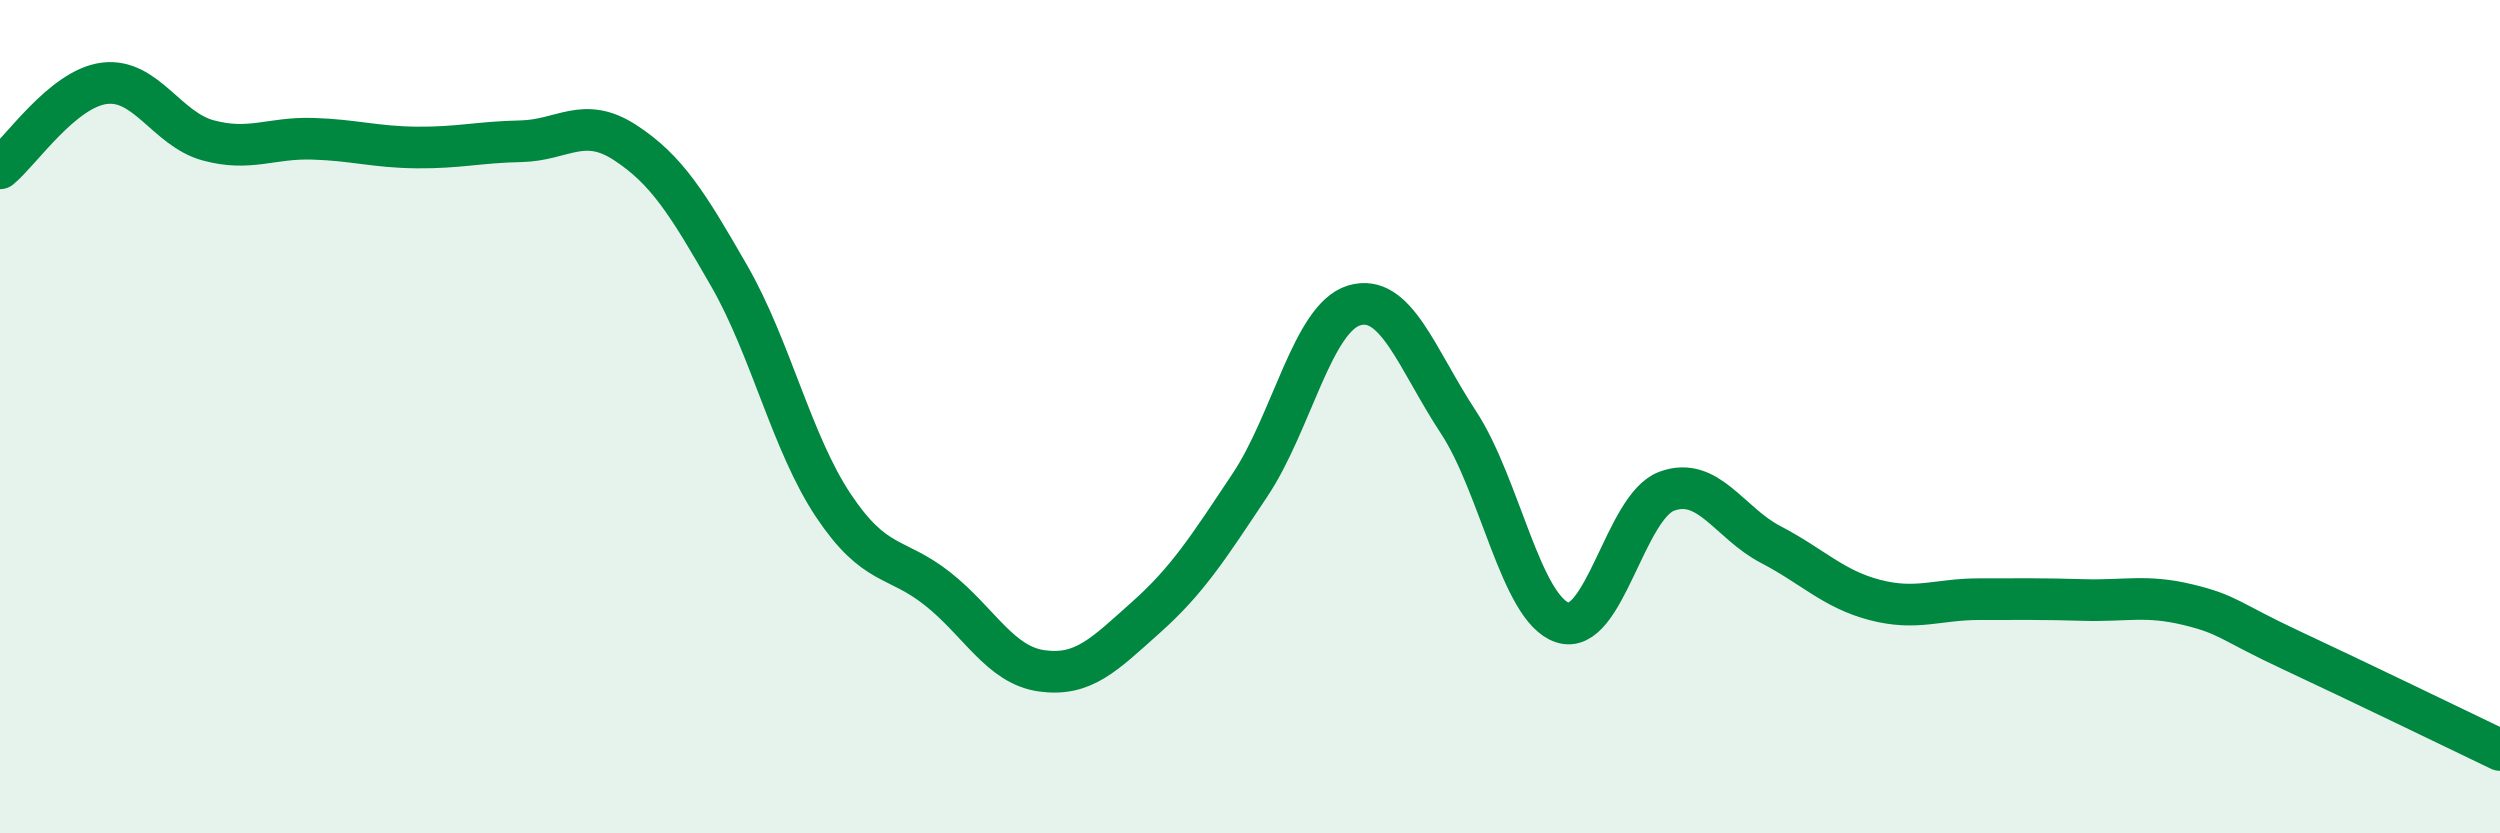
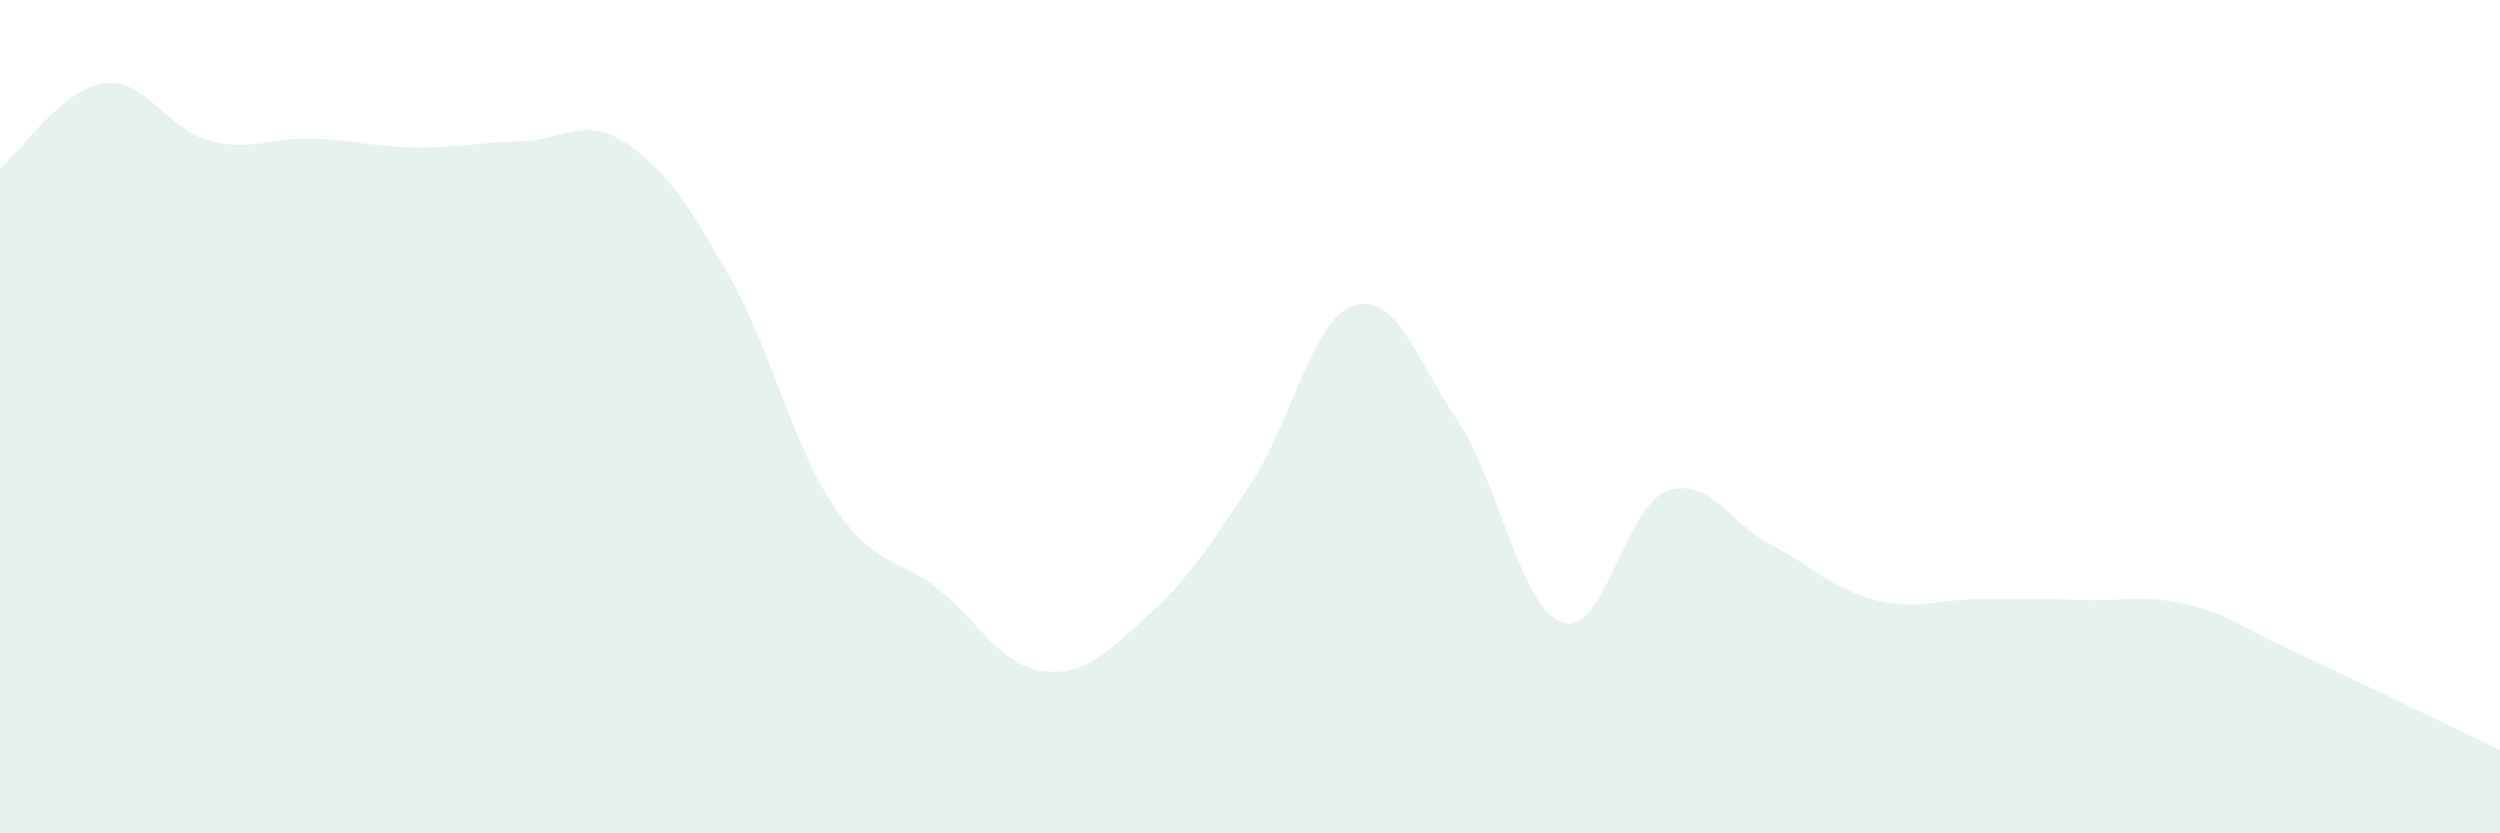
<svg xmlns="http://www.w3.org/2000/svg" width="60" height="20" viewBox="0 0 60 20">
  <path d="M 0,4.04 C 0.5,3.63 1.5,2.13 2.5,2 C 3.5,1.87 4,3.1 5,3.37 C 6,3.64 6.5,3.3 7.5,3.33 C 8.5,3.36 9,3.53 10,3.54 C 11,3.55 11.5,3.41 12.5,3.39 C 13.5,3.37 14,2.77 15,3.42 C 16,4.07 16.5,4.88 17.5,6.62 C 18.5,8.36 19,10.63 20,12.13 C 21,13.63 21.5,13.34 22.5,14.13 C 23.5,14.92 24,15.96 25,16.1 C 26,16.24 26.5,15.71 27.5,14.82 C 28.5,13.93 29,13.14 30,11.64 C 31,10.14 31.5,7.63 32.5,7.33 C 33.5,7.03 34,8.61 35,10.13 C 36,11.65 36.5,14.61 37.5,14.94 C 38.5,15.27 39,12.16 40,11.79 C 41,11.42 41.5,12.55 42.5,13.07 C 43.5,13.59 44,14.14 45,14.4 C 46,14.66 46.5,14.38 47.5,14.38 C 48.5,14.38 49,14.37 50,14.4 C 51,14.43 51.5,14.27 52.5,14.51 C 53.5,14.75 53.5,14.91 55,15.61 C 56.5,16.31 59,17.52 60,18L60 20L0 20Z" fill="#008740" opacity="0.1" stroke-linecap="round" stroke-linejoin="round" />
-   <path d="M 0,4.04 C 0.5,3.63 1.5,2.13 2.5,2 C 3.5,1.87 4,3.1 5,3.37 C 6,3.64 6.5,3.3 7.5,3.33 C 8.5,3.36 9,3.53 10,3.54 C 11,3.55 11.5,3.41 12.5,3.39 C 13.5,3.37 14,2.77 15,3.42 C 16,4.07 16.5,4.88 17.5,6.62 C 18.5,8.36 19,10.63 20,12.13 C 21,13.63 21.5,13.34 22.5,14.13 C 23.5,14.92 24,15.96 25,16.1 C 26,16.24 26.5,15.71 27.5,14.82 C 28.5,13.93 29,13.14 30,11.64 C 31,10.14 31.5,7.63 32.5,7.33 C 33.5,7.03 34,8.61 35,10.13 C 36,11.65 36.5,14.61 37.5,14.94 C 38.5,15.27 39,12.16 40,11.79 C 41,11.42 41.5,12.55 42.5,13.07 C 43.5,13.59 44,14.14 45,14.4 C 46,14.66 46.5,14.38 47.5,14.38 C 48.5,14.38 49,14.37 50,14.4 C 51,14.43 51.5,14.27 52.5,14.51 C 53.5,14.75 53.5,14.91 55,15.61 C 56.5,16.31 59,17.52 60,18" stroke="#008740" stroke-width="1" fill="none" stroke-linecap="round" stroke-linejoin="round" />
</svg>